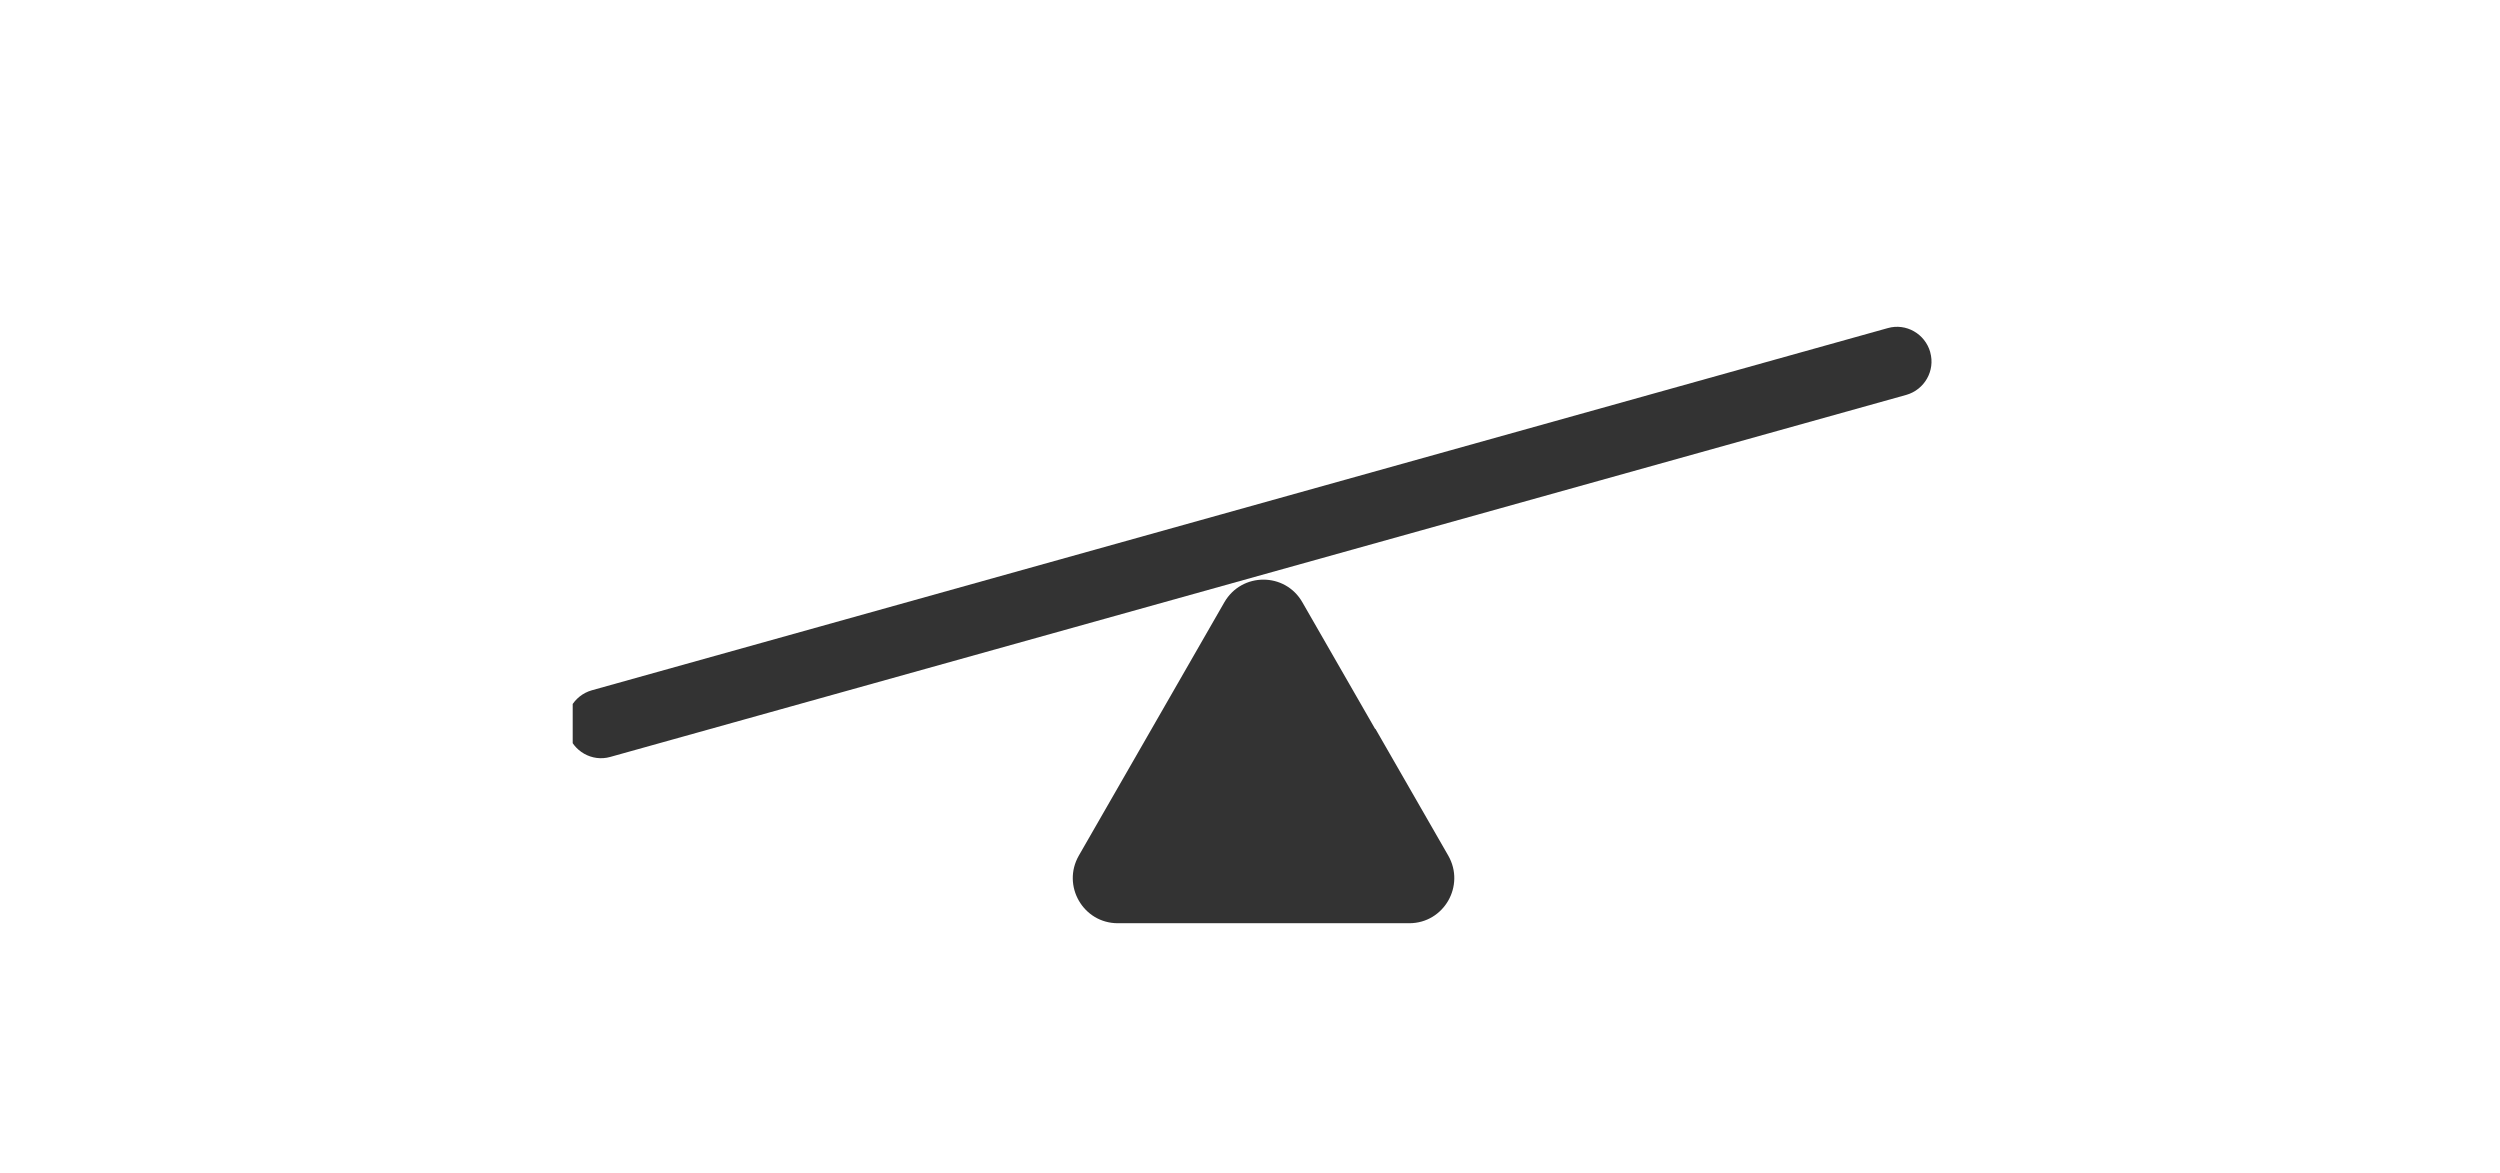
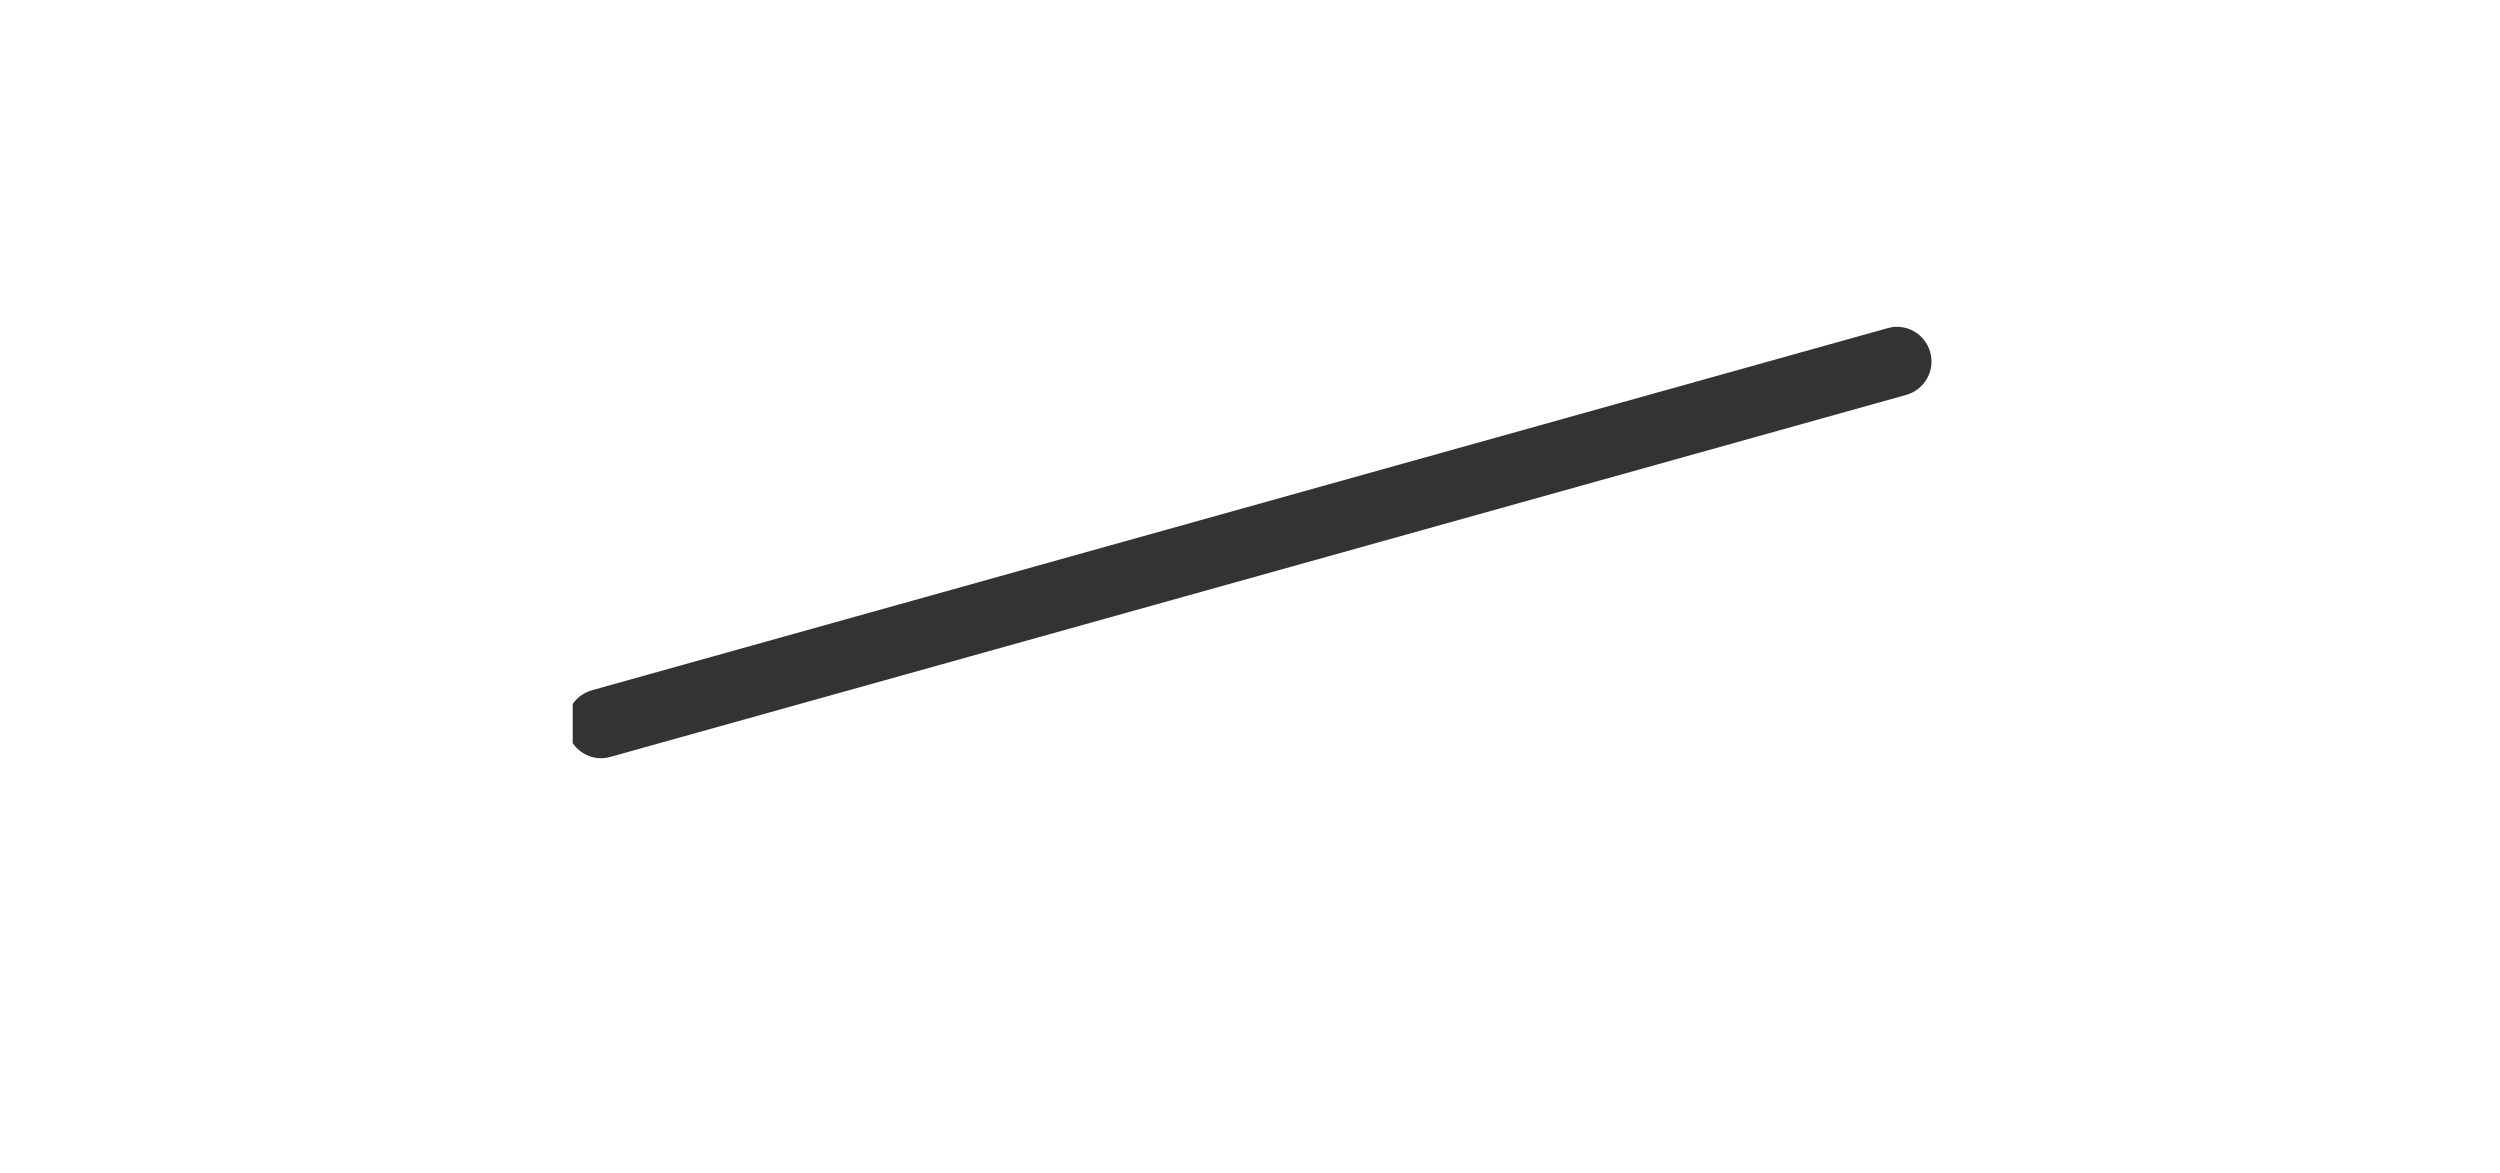
<svg xmlns="http://www.w3.org/2000/svg" width="196" height="92" viewBox="0 0 196 92" fill="none">
  <g clip-path="url(#clip0_1636_51631)">
    <path d="M151.33 27.608C150.924 26.17 149.437 25.316 148.004 25.723L46.398 54.119C44.965 54.526 44.114 56.019 44.519 57.457C44.925 58.895 46.412 59.75 47.845 59.343L149.451 30.96C150.884 30.553 151.735 29.06 151.33 27.622V27.608Z" fill="#333333" />
-     <path d="M107.809 57.145L102.103 47.214C100.751 44.853 97.358 44.853 95.992 47.214L90.287 57.145L84.581 67.077C83.229 69.437 84.919 72.381 87.637 72.381H110.486C113.204 72.381 114.894 69.437 113.542 67.077L107.836 57.145H107.809Z" fill="#333333" />
  </g>
  <defs>
    <clipPath id="clip0_1636_51631">
      <rect width="107" height="91" fill="white" transform="translate(44.9 0.973)" />
    </clipPath>
  </defs>
</svg>